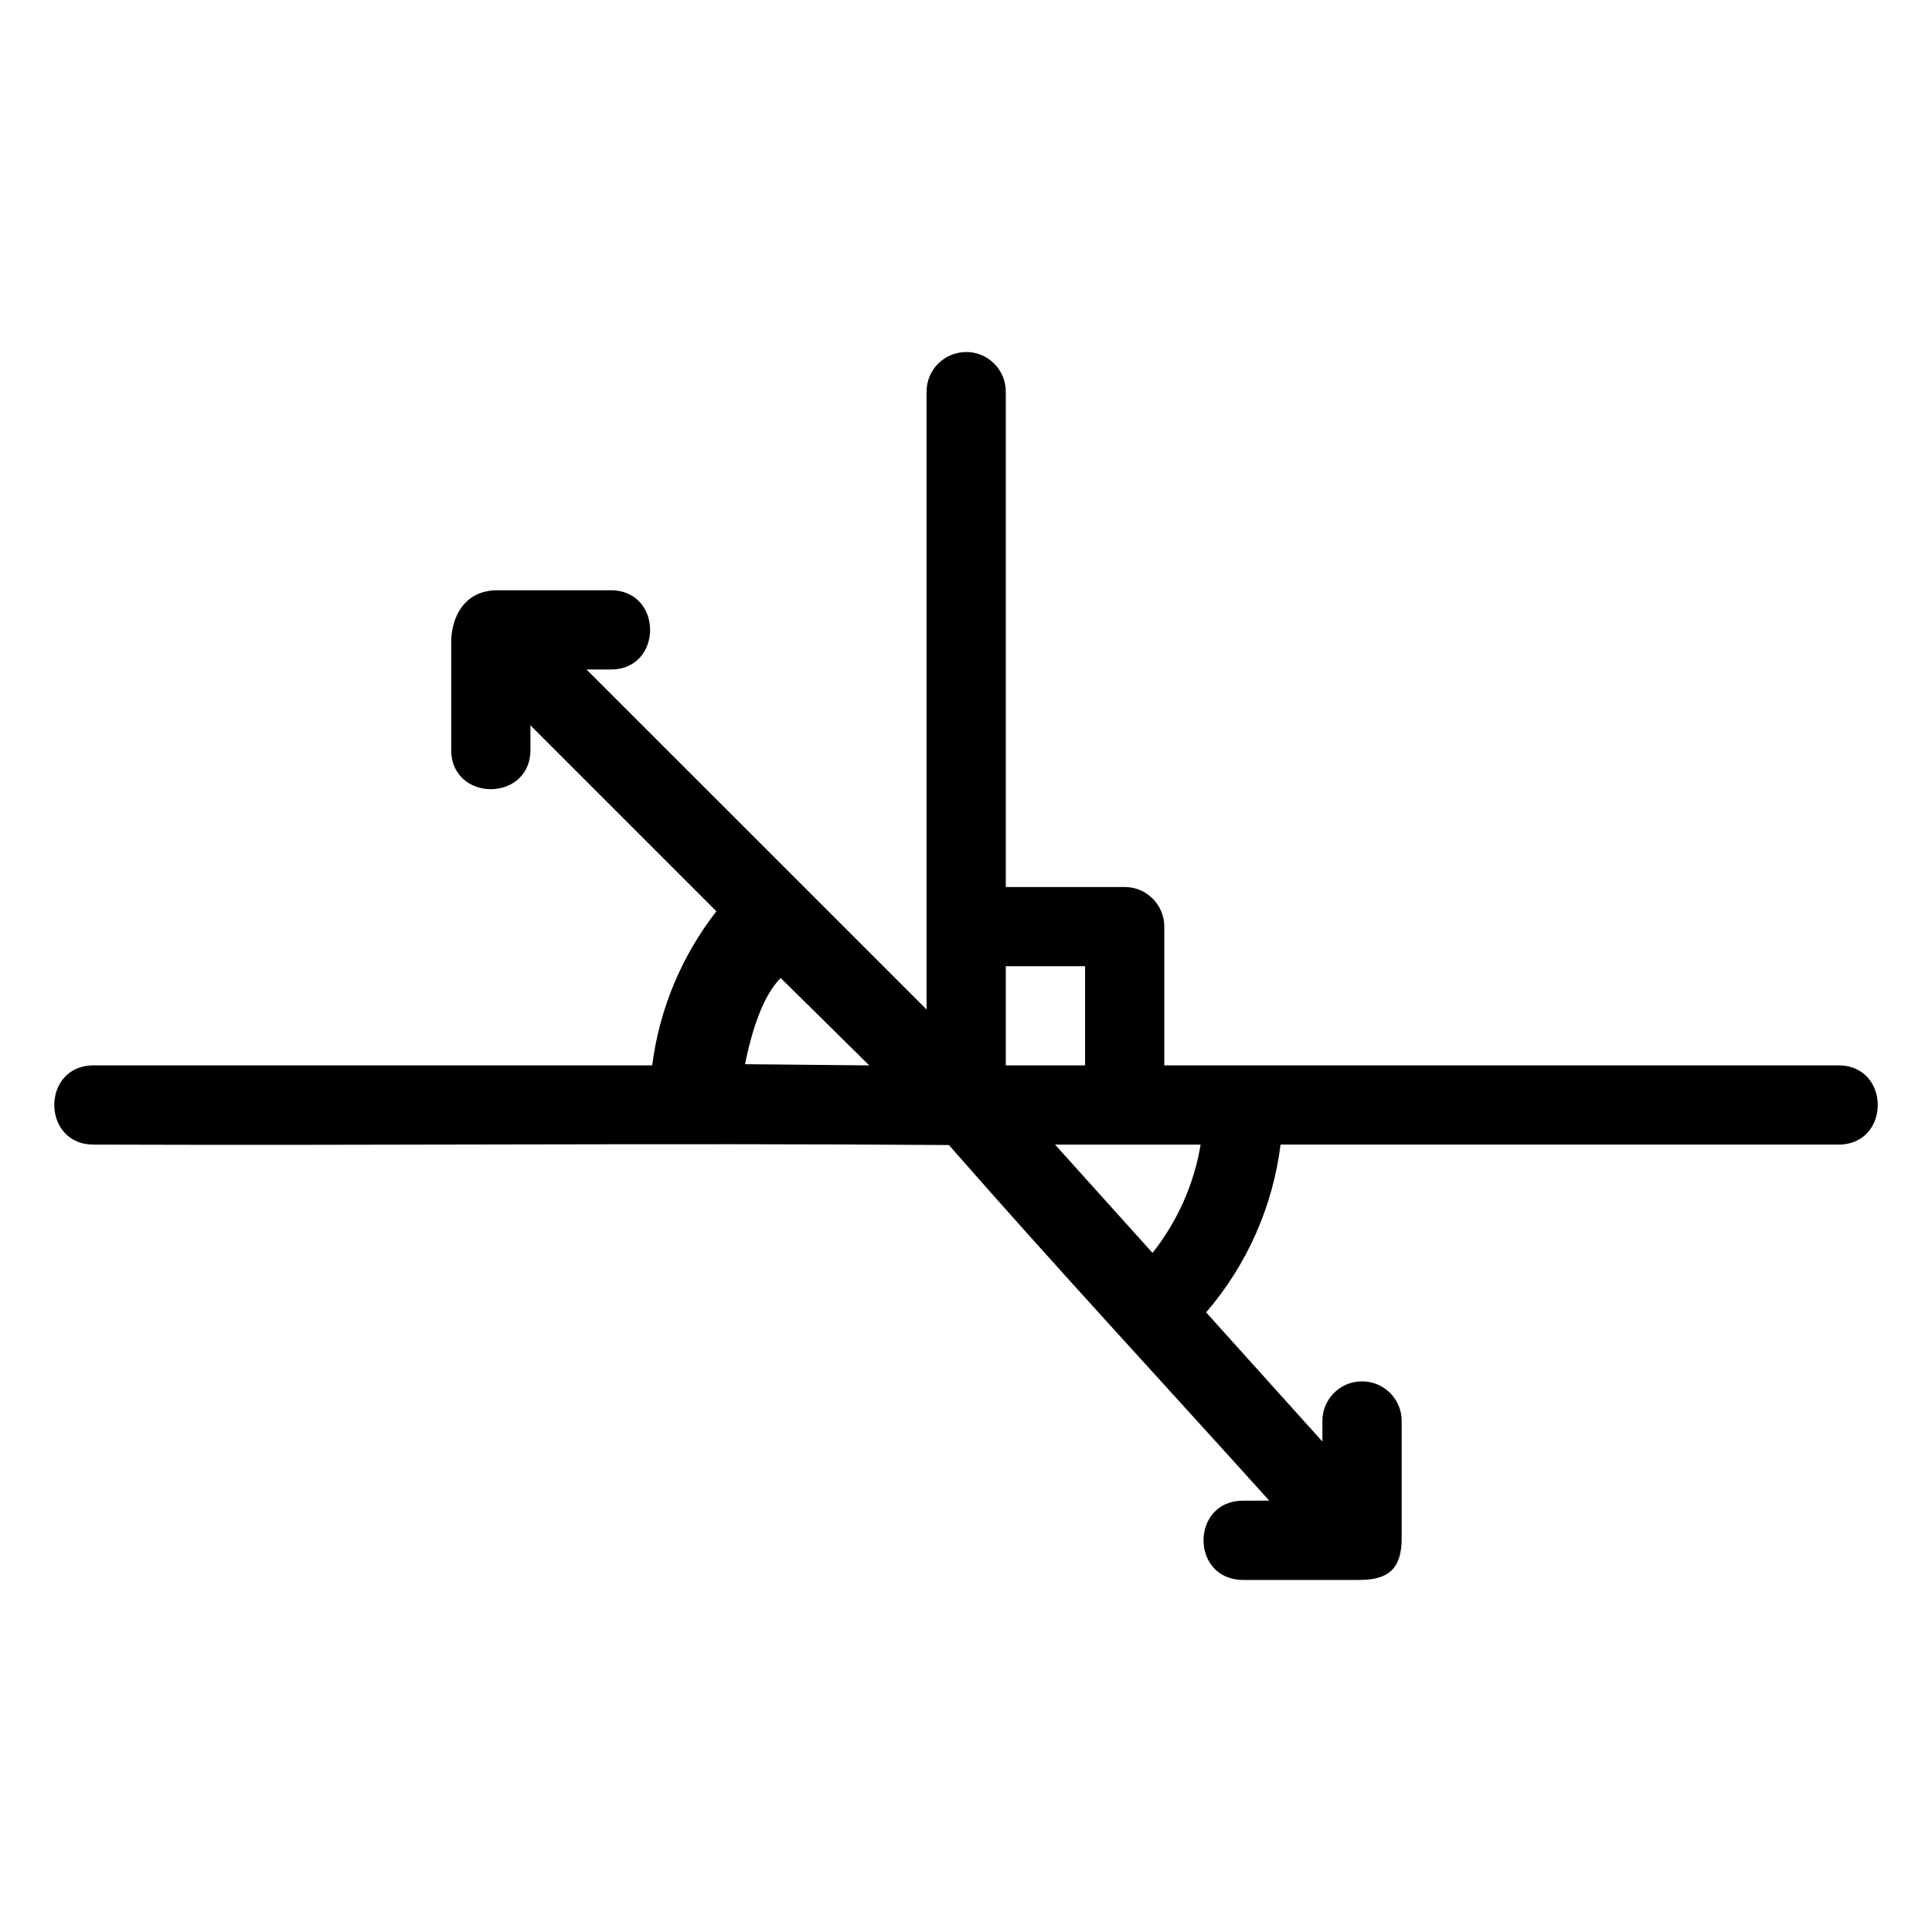
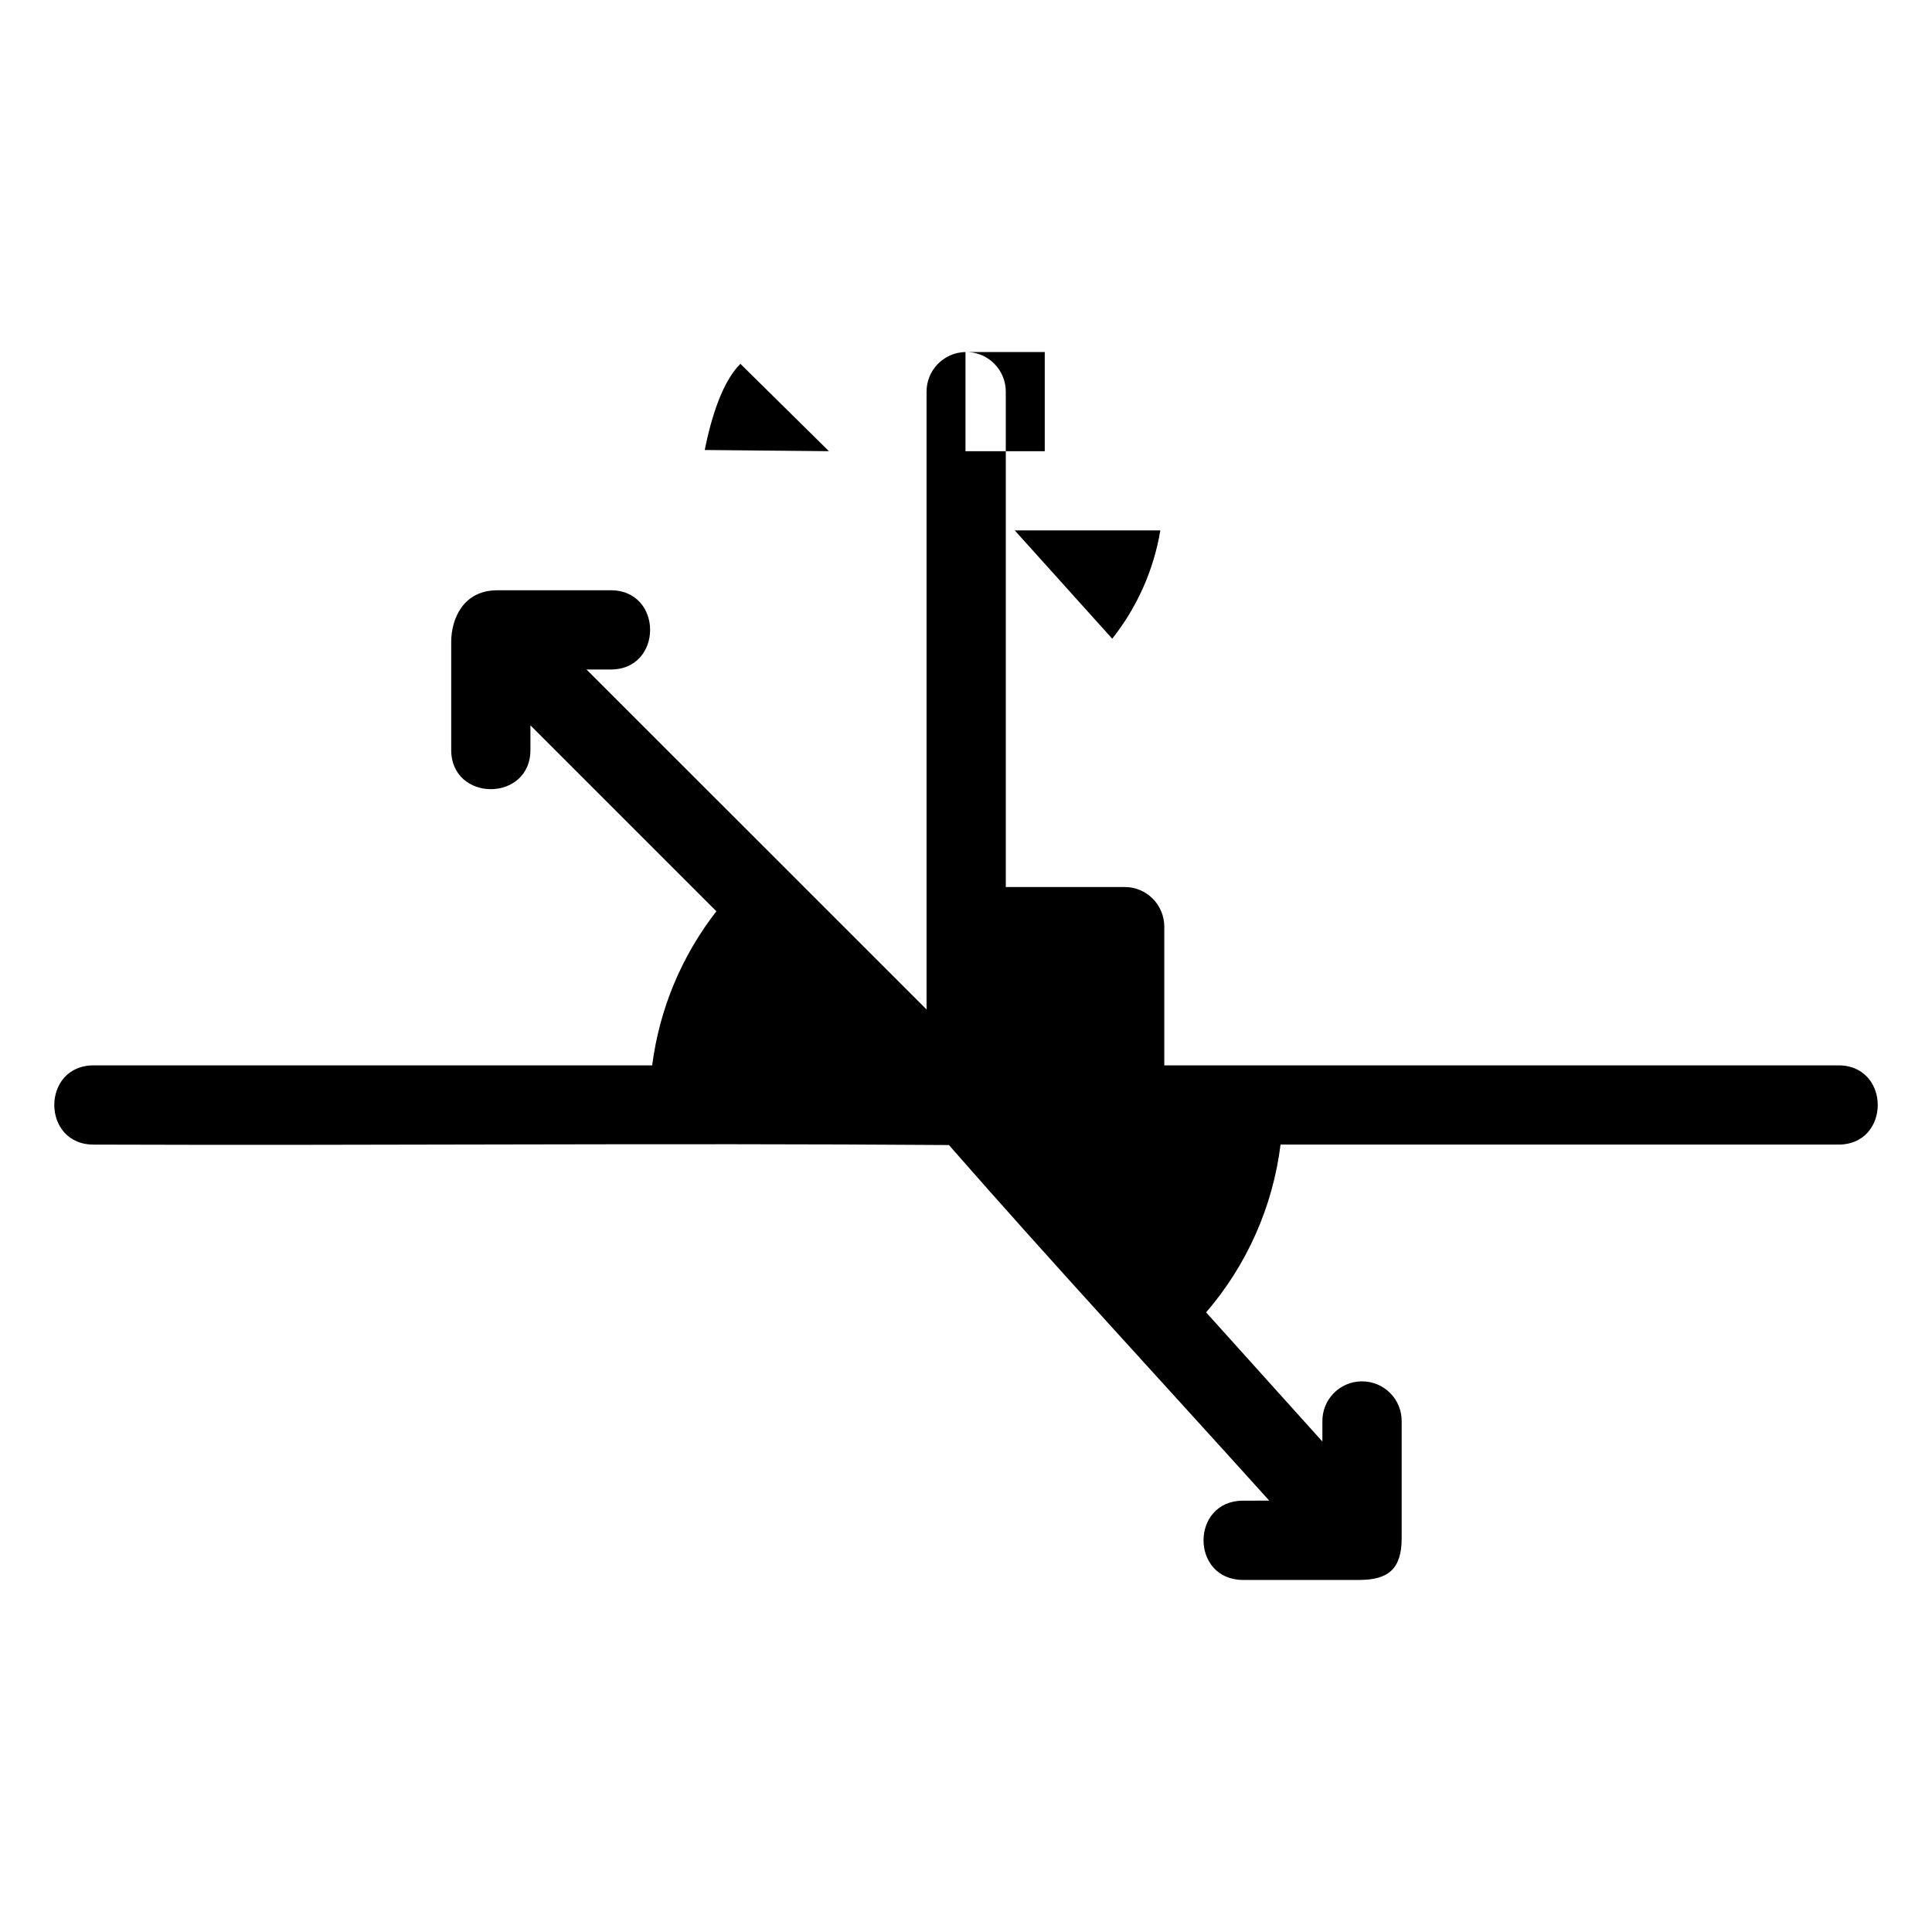
<svg xmlns="http://www.w3.org/2000/svg" fill="#000000" width="800px" height="800px" version="1.1" viewBox="144 144 512 512">
-   <path d="m399.86 237.29c-5.766 0.117-10.367 4.832-10.312 10.598-0.012 54.543 0 109.2 0 163.63l-90.117-90.098h6.129c14.301 0.316 14.301-21.301 0-20.992h-29.746c-9.219 0-12.238 7.789-12.238 13.672v28.312c-0.309 14.301 21.301 14.301 20.992 0v-6.191l49.281 49.281c-9.227 11.855-15.105 25.938-17.016 40.836h-147.72c-14.301-0.316-14.301 21.301 0 20.992 75.453 0.277 150.91-0.438 226.36 0.117 28.344 32.379 56.328 62.535 84.891 94.238l-6.91 0.004c-14.008 0-14.008 21.012 0 21.012h30.75c7.746 0 11.254-2.945 11.254-11.07v-30.852c0.117-5.926-4.691-10.77-10.617-10.703-5.836 0.039-10.508 4.863-10.395 10.703v5.246l-30.812-34.234c10.797-12.539 17.68-27.988 19.723-44.465h147.54c14.301 0.316 14.301-21.301 0-20.992h-178.35v-36.734c0.02-5.824-4.707-10.555-10.535-10.535h-31.469v-131.18c0.062-5.91-4.773-10.703-10.68-10.598zm10.68 162.77h21.012v26.281h-21.012zm-59.656 3.117 23.473 23.164-32.922-0.316c1.773-8.727 4.652-18.039 9.449-22.836zm72.715 44.156 38.582 0.004c-1.762 10.508-6.152 20.367-12.75 28.699z" />
+   <path d="m399.86 237.29c-5.766 0.117-10.367 4.832-10.312 10.598-0.012 54.543 0 109.2 0 163.63l-90.117-90.098h6.129c14.301 0.316 14.301-21.301 0-20.992h-29.746c-9.219 0-12.238 7.789-12.238 13.672v28.312c-0.309 14.301 21.301 14.301 20.992 0v-6.191l49.281 49.281c-9.227 11.855-15.105 25.938-17.016 40.836h-147.72c-14.301-0.316-14.301 21.301 0 20.992 75.453 0.277 150.91-0.438 226.36 0.117 28.344 32.379 56.328 62.535 84.891 94.238l-6.91 0.004c-14.008 0-14.008 21.012 0 21.012h30.75c7.746 0 11.254-2.945 11.254-11.07v-30.852c0.117-5.926-4.691-10.77-10.617-10.703-5.836 0.039-10.508 4.863-10.395 10.703v5.246l-30.812-34.234c10.797-12.539 17.68-27.988 19.723-44.465h147.54c14.301 0.316 14.301-21.301 0-20.992h-178.35v-36.734c0.02-5.824-4.707-10.555-10.535-10.535h-31.469v-131.18c0.062-5.91-4.773-10.703-10.68-10.598zh21.012v26.281h-21.012zm-59.656 3.117 23.473 23.164-32.922-0.316c1.773-8.727 4.652-18.039 9.449-22.836zm72.715 44.156 38.582 0.004c-1.762 10.508-6.152 20.367-12.75 28.699z" />
</svg>